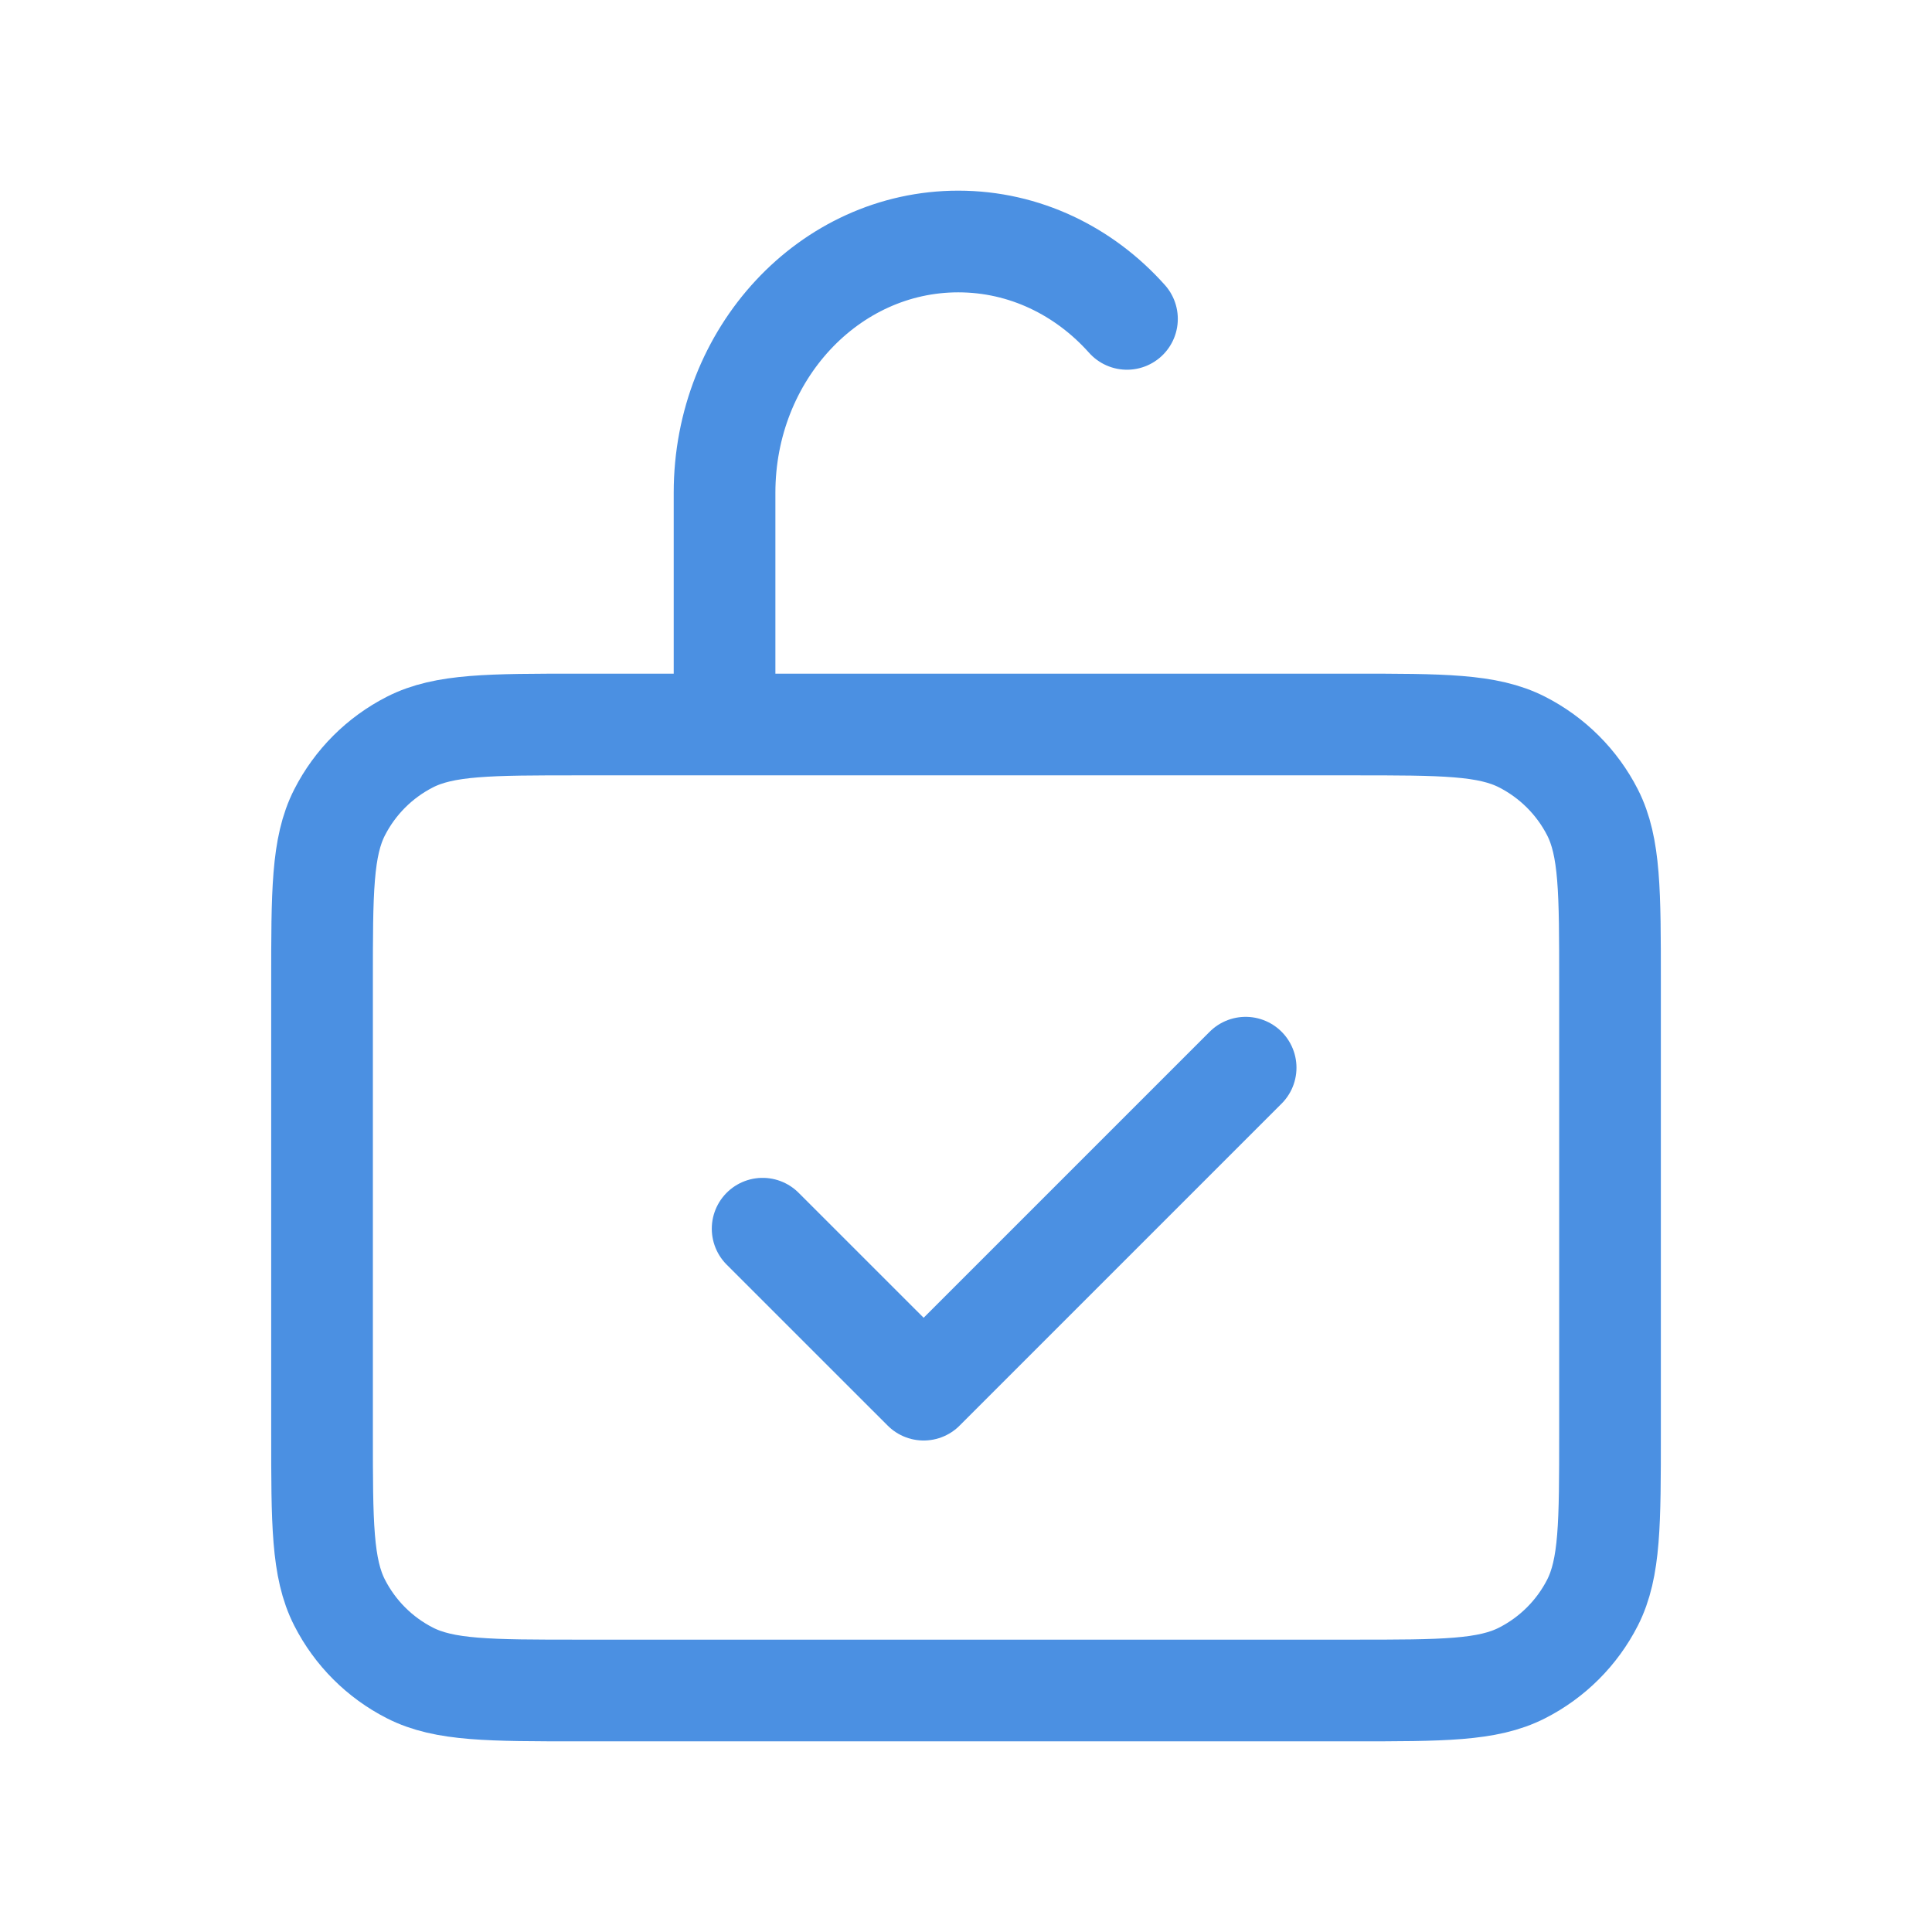
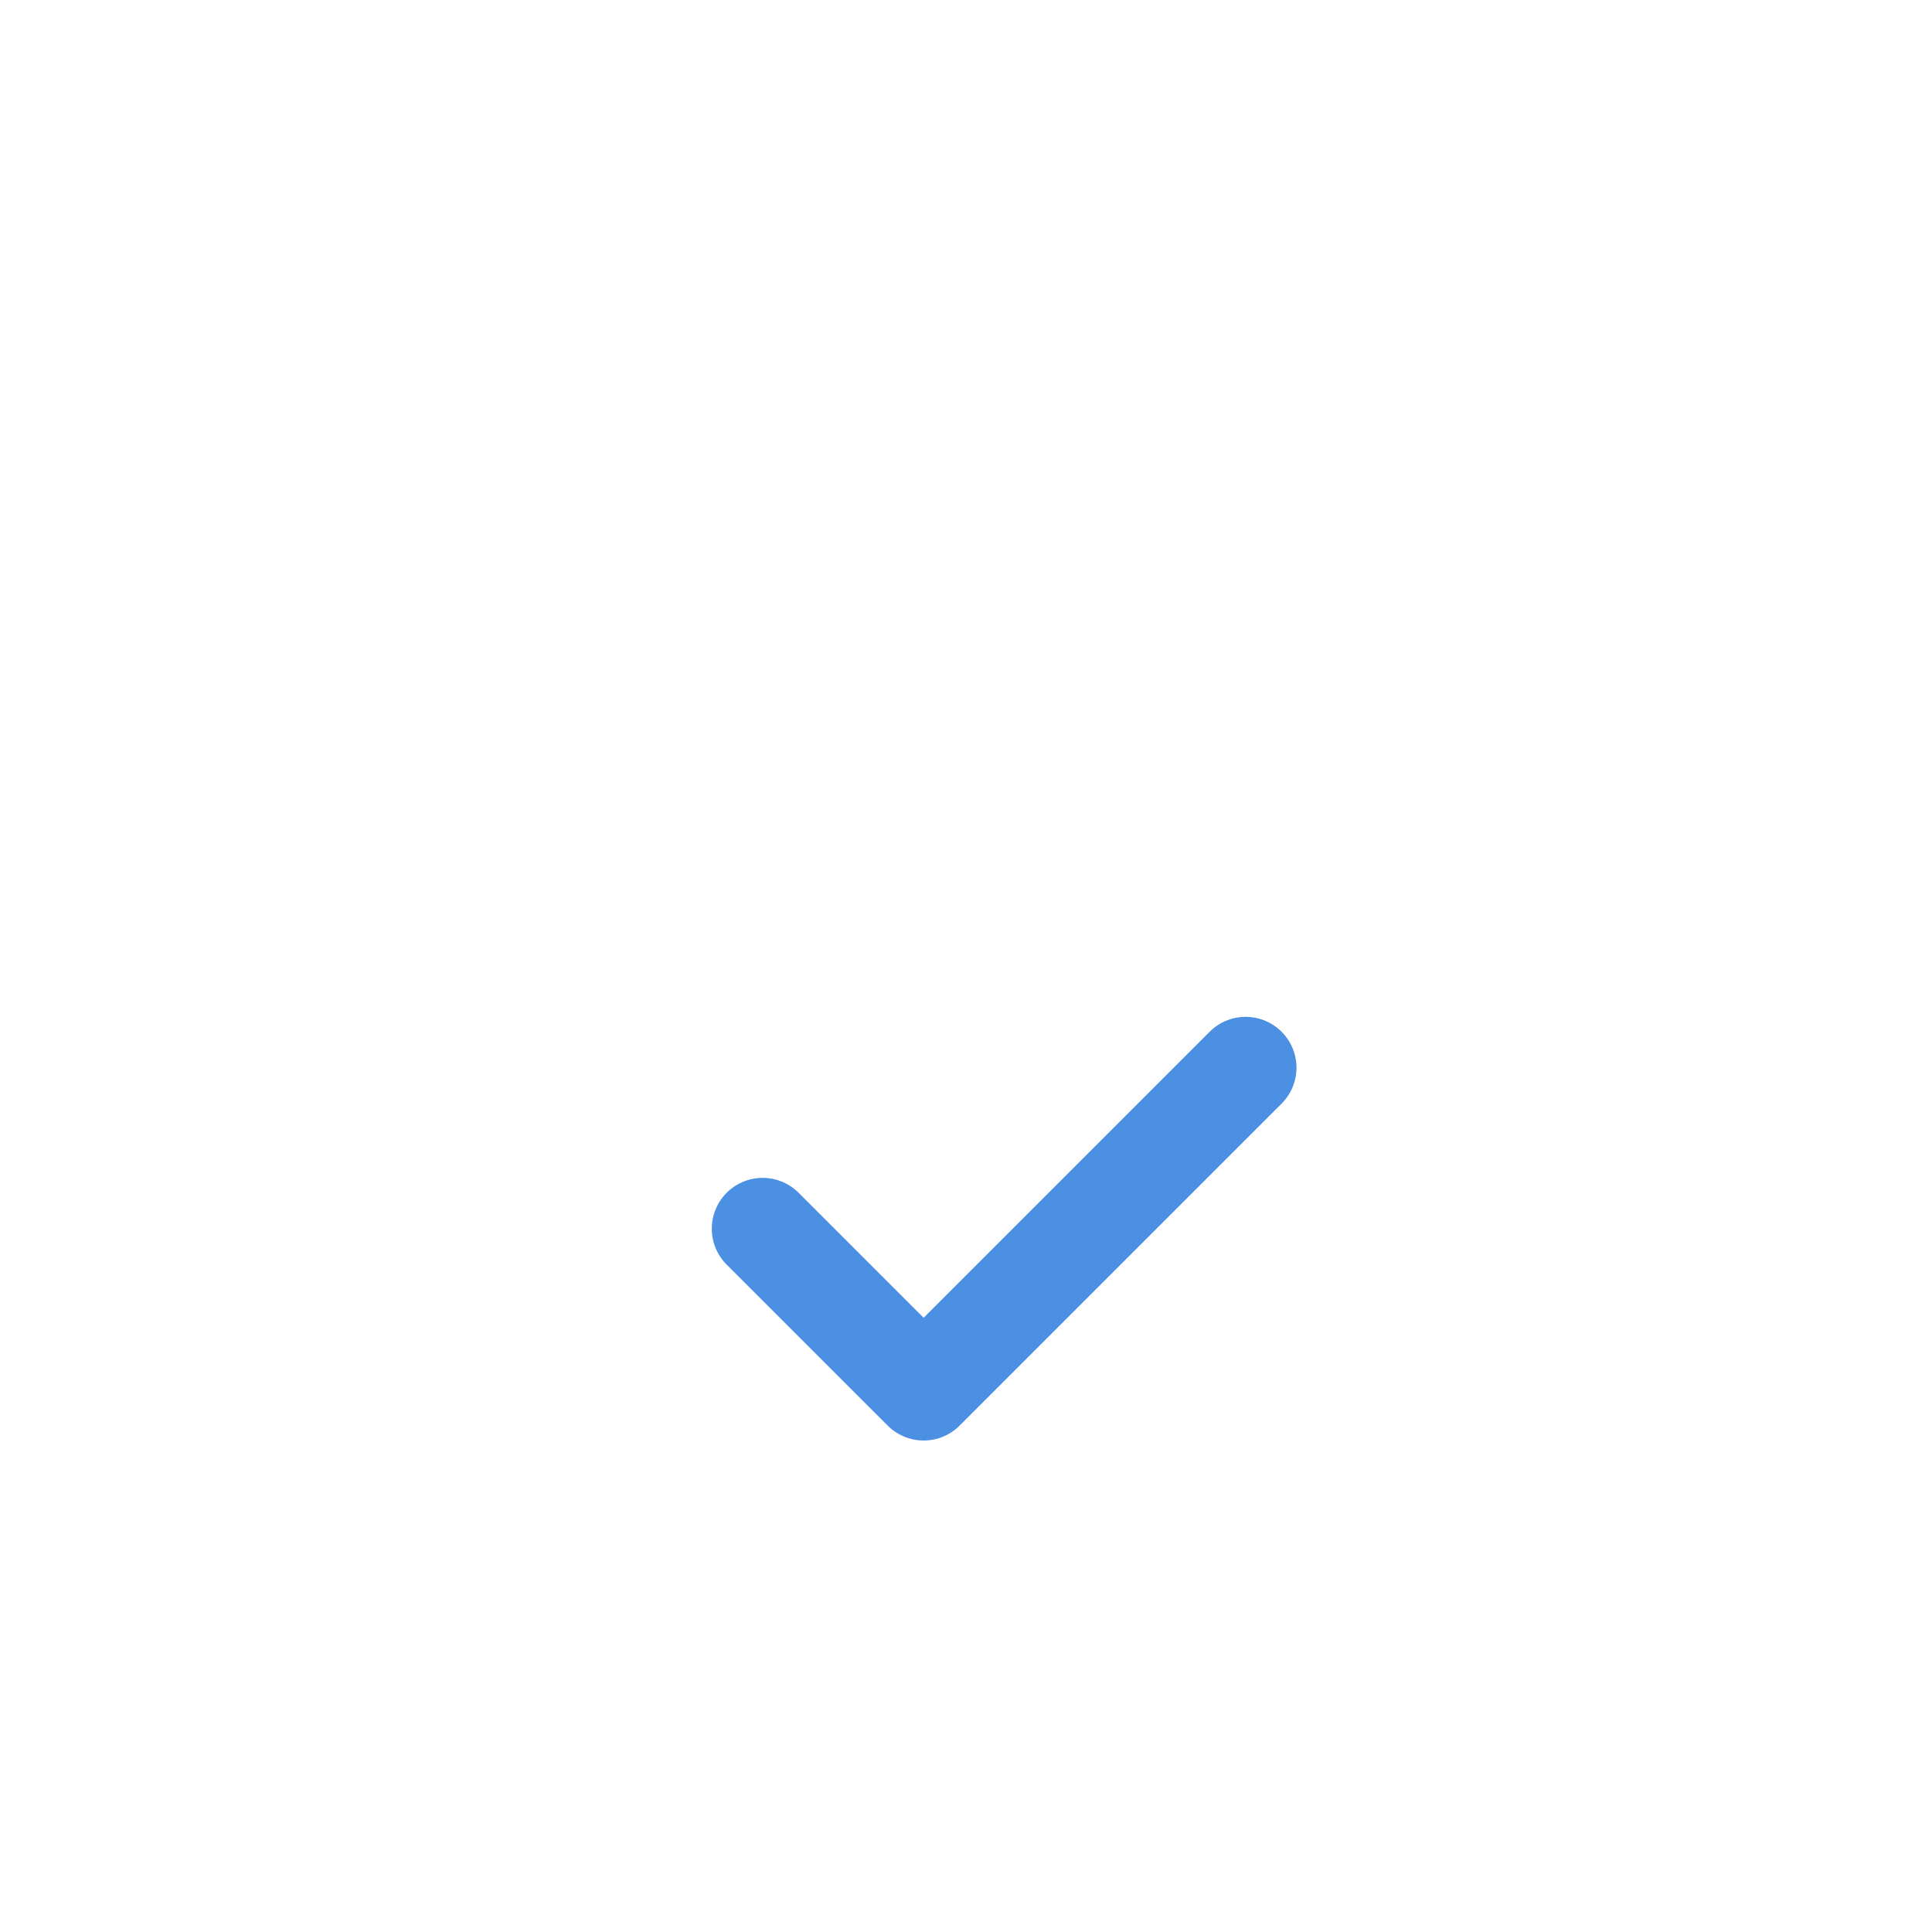
<svg xmlns="http://www.w3.org/2000/svg" width="38" height="38" viewBox="0 0 38 38" fill="none">
-   <path d="M14.251 14.25H11.401C9.627 14.25 8.74 14.25 8.063 14.595C7.467 14.899 6.983 15.383 6.679 15.979C6.334 16.656 6.334 17.544 6.334 19.317V28.184C6.334 29.957 6.334 30.843 6.679 31.521C6.983 32.117 7.467 32.602 8.063 32.905C8.739 33.25 9.626 33.25 11.396 33.25L26.605 33.25C28.376 33.25 29.261 33.25 29.937 32.905C30.533 32.602 31.019 32.117 31.323 31.521C31.667 30.844 31.667 29.959 31.667 28.189V19.312C31.667 17.542 31.667 16.655 31.323 15.979C31.019 15.383 30.533 14.899 29.937 14.595C29.26 14.25 28.375 14.25 26.601 14.25H14.251ZM14.251 14.25V9.69C14.251 6.962 16.309 4.75 18.848 4.75C20.153 4.75 21.329 5.334 22.166 6.272" stroke="#4B90E2" stroke-width="2" stroke-linecap="round" stroke-linejoin="round" />
  <path d="M15 24.167L18.167 27.333L24.5 21" stroke="#4B90E2" stroke-width="2" stroke-linecap="round" stroke-linejoin="round" />
</svg>